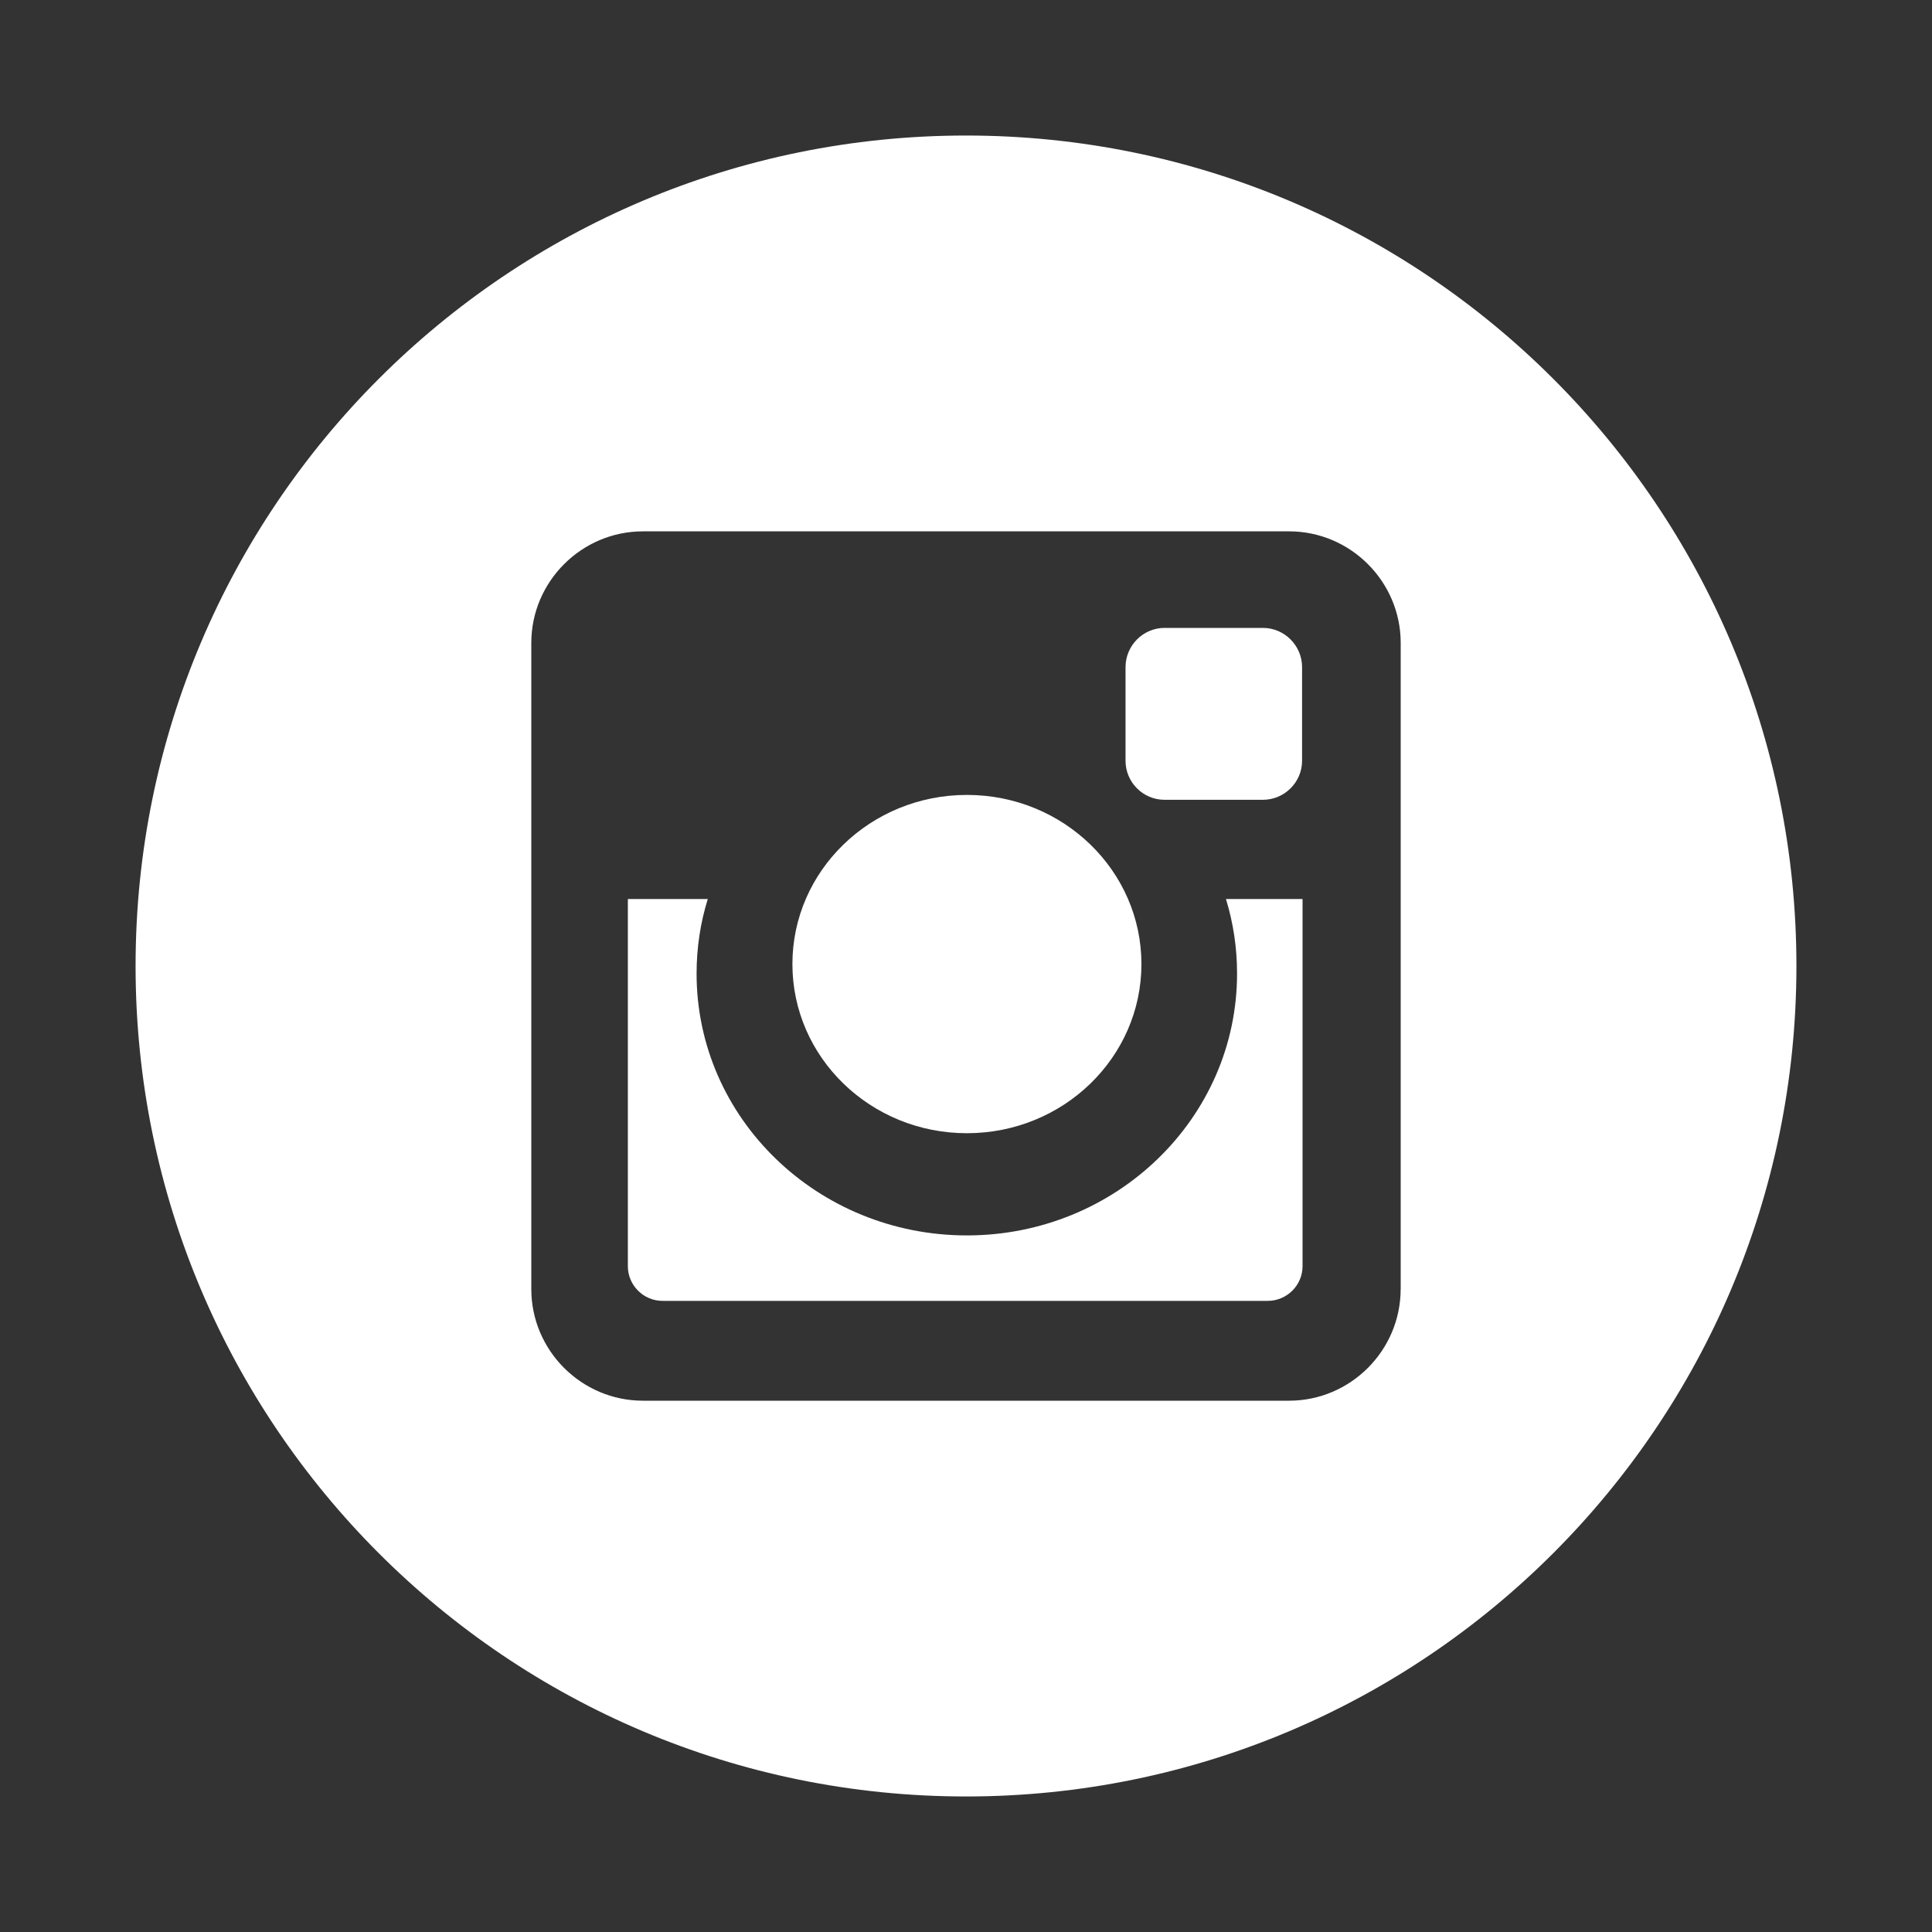
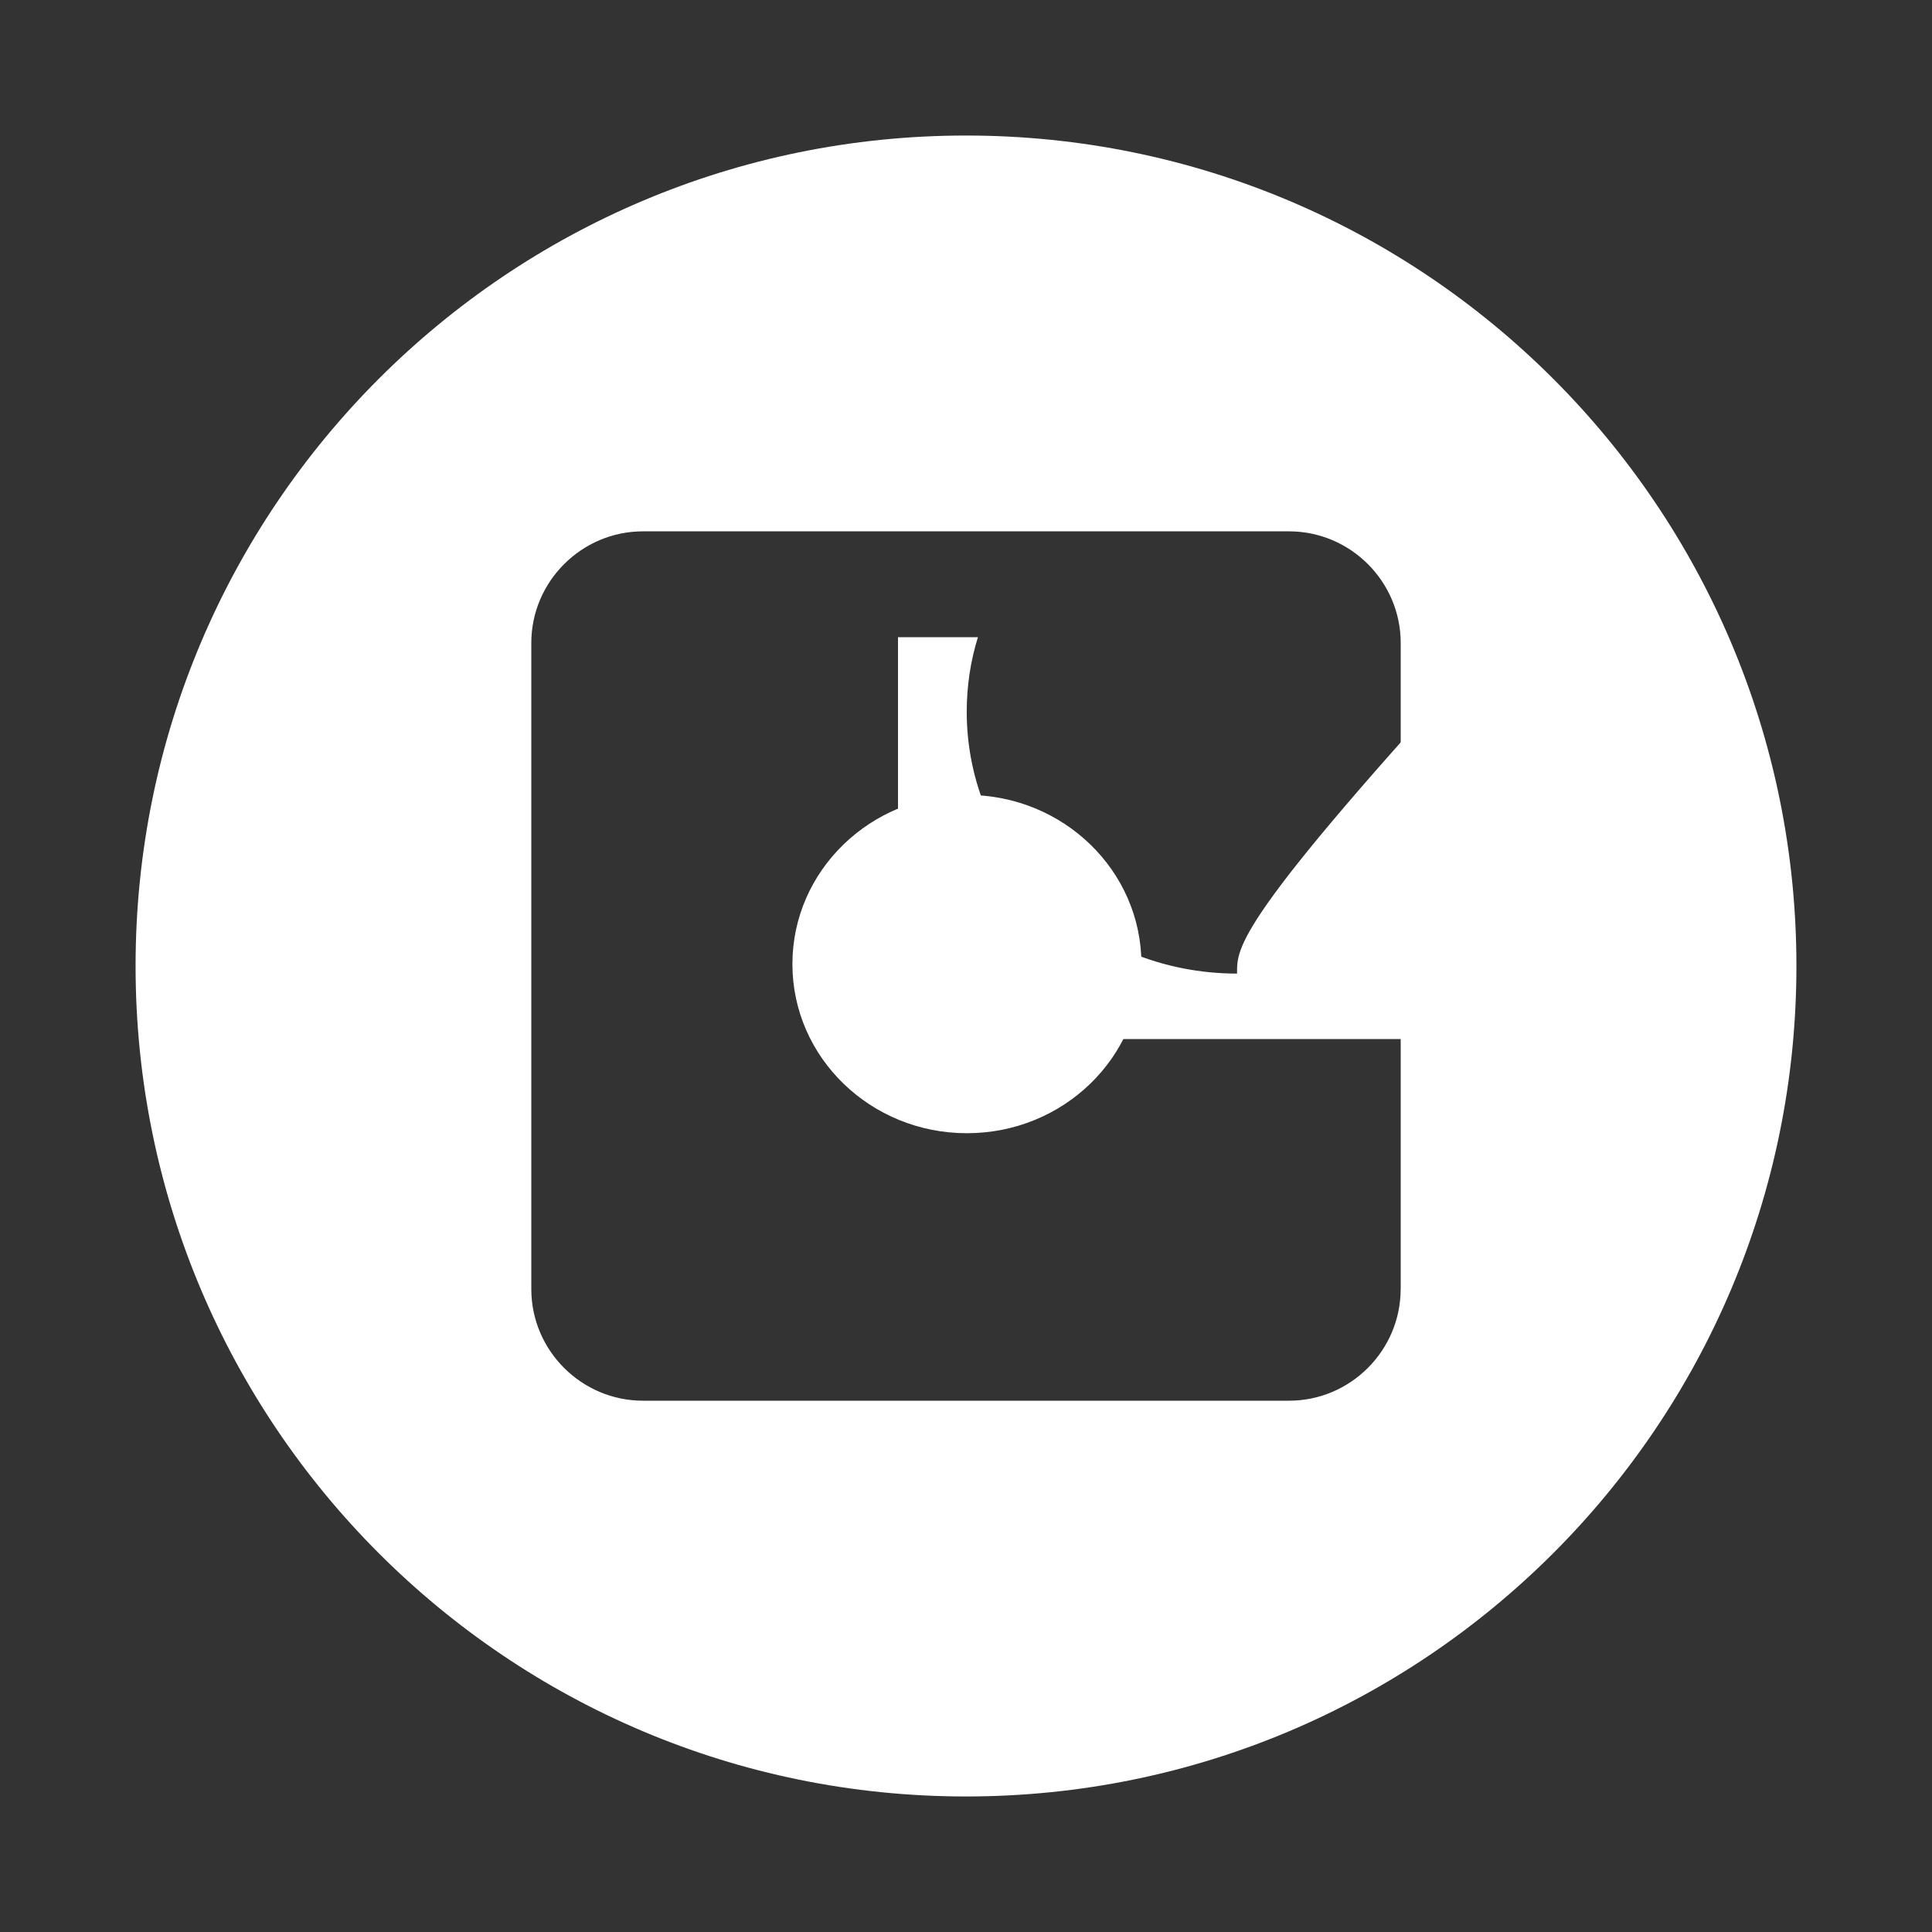
<svg xmlns="http://www.w3.org/2000/svg" version="1.1" x="0px" y="0px" width="40px" height="40px" viewBox="-2.807 -2.806 40 40" overflow="visible" enable-background="new -2.807 -2.806 40 40" xml:space="preserve">
  <rect x="-2.807" y="-2.806" width="40" height="40" fill="#333333" stroke="none" />
  <defs>
</defs>
-   <path fill="#FFFFFF" d="M21.304,13.753h2.036c0.444,0,0.811-0.362,0.811-0.808v-1.939c0-0.447-0.366-0.812-0.811-0.812h-2.036  c-0.444,0-0.808,0.365-0.808,0.812v1.939C20.496,13.391,20.859,13.753,21.304,13.753z" />
  <ellipse fill="#FFFFFF" cx="17.212" cy="17.154" rx="3.613" ry="3.502" />
  <path fill="#FFFFFF" d="M17.193,0C7.697,0,0,7.699,0,17.194c0,9.496,7.697,17.194,17.193,17.194s17.193-7.698,17.193-17.194  C34.387,7.699,26.689,0,17.193,0z M26.192,23.883c0,1.271-1.039,2.311-2.311,2.311H10.504c-1.271,0-2.311-1.039-2.311-2.311V10.506  c0-1.271,1.04-2.311,2.311-2.311h13.378c1.271,0,2.311,1.039,2.311,2.311V23.883z" />
-   <path fill="#FFFFFF" d="M22.805,17.351c0,2.993-2.506,5.421-5.593,5.421c-3.093,0-5.597-2.428-5.597-5.421  c0-0.537,0.08-1.056,0.232-1.544h-1.655v7.602c0,0.395,0.323,0.718,0.717,0.718h12.532c0.395,0,0.72-0.323,0.72-0.718v-7.602h-1.586  C22.725,16.295,22.805,16.813,22.805,17.351z" />
+   <path fill="#FFFFFF" d="M22.805,17.351c-3.093,0-5.597-2.428-5.597-5.421  c0-0.537,0.08-1.056,0.232-1.544h-1.655v7.602c0,0.395,0.323,0.718,0.717,0.718h12.532c0.395,0,0.72-0.323,0.72-0.718v-7.602h-1.586  C22.725,16.295,22.805,16.813,22.805,17.351z" />
</svg>